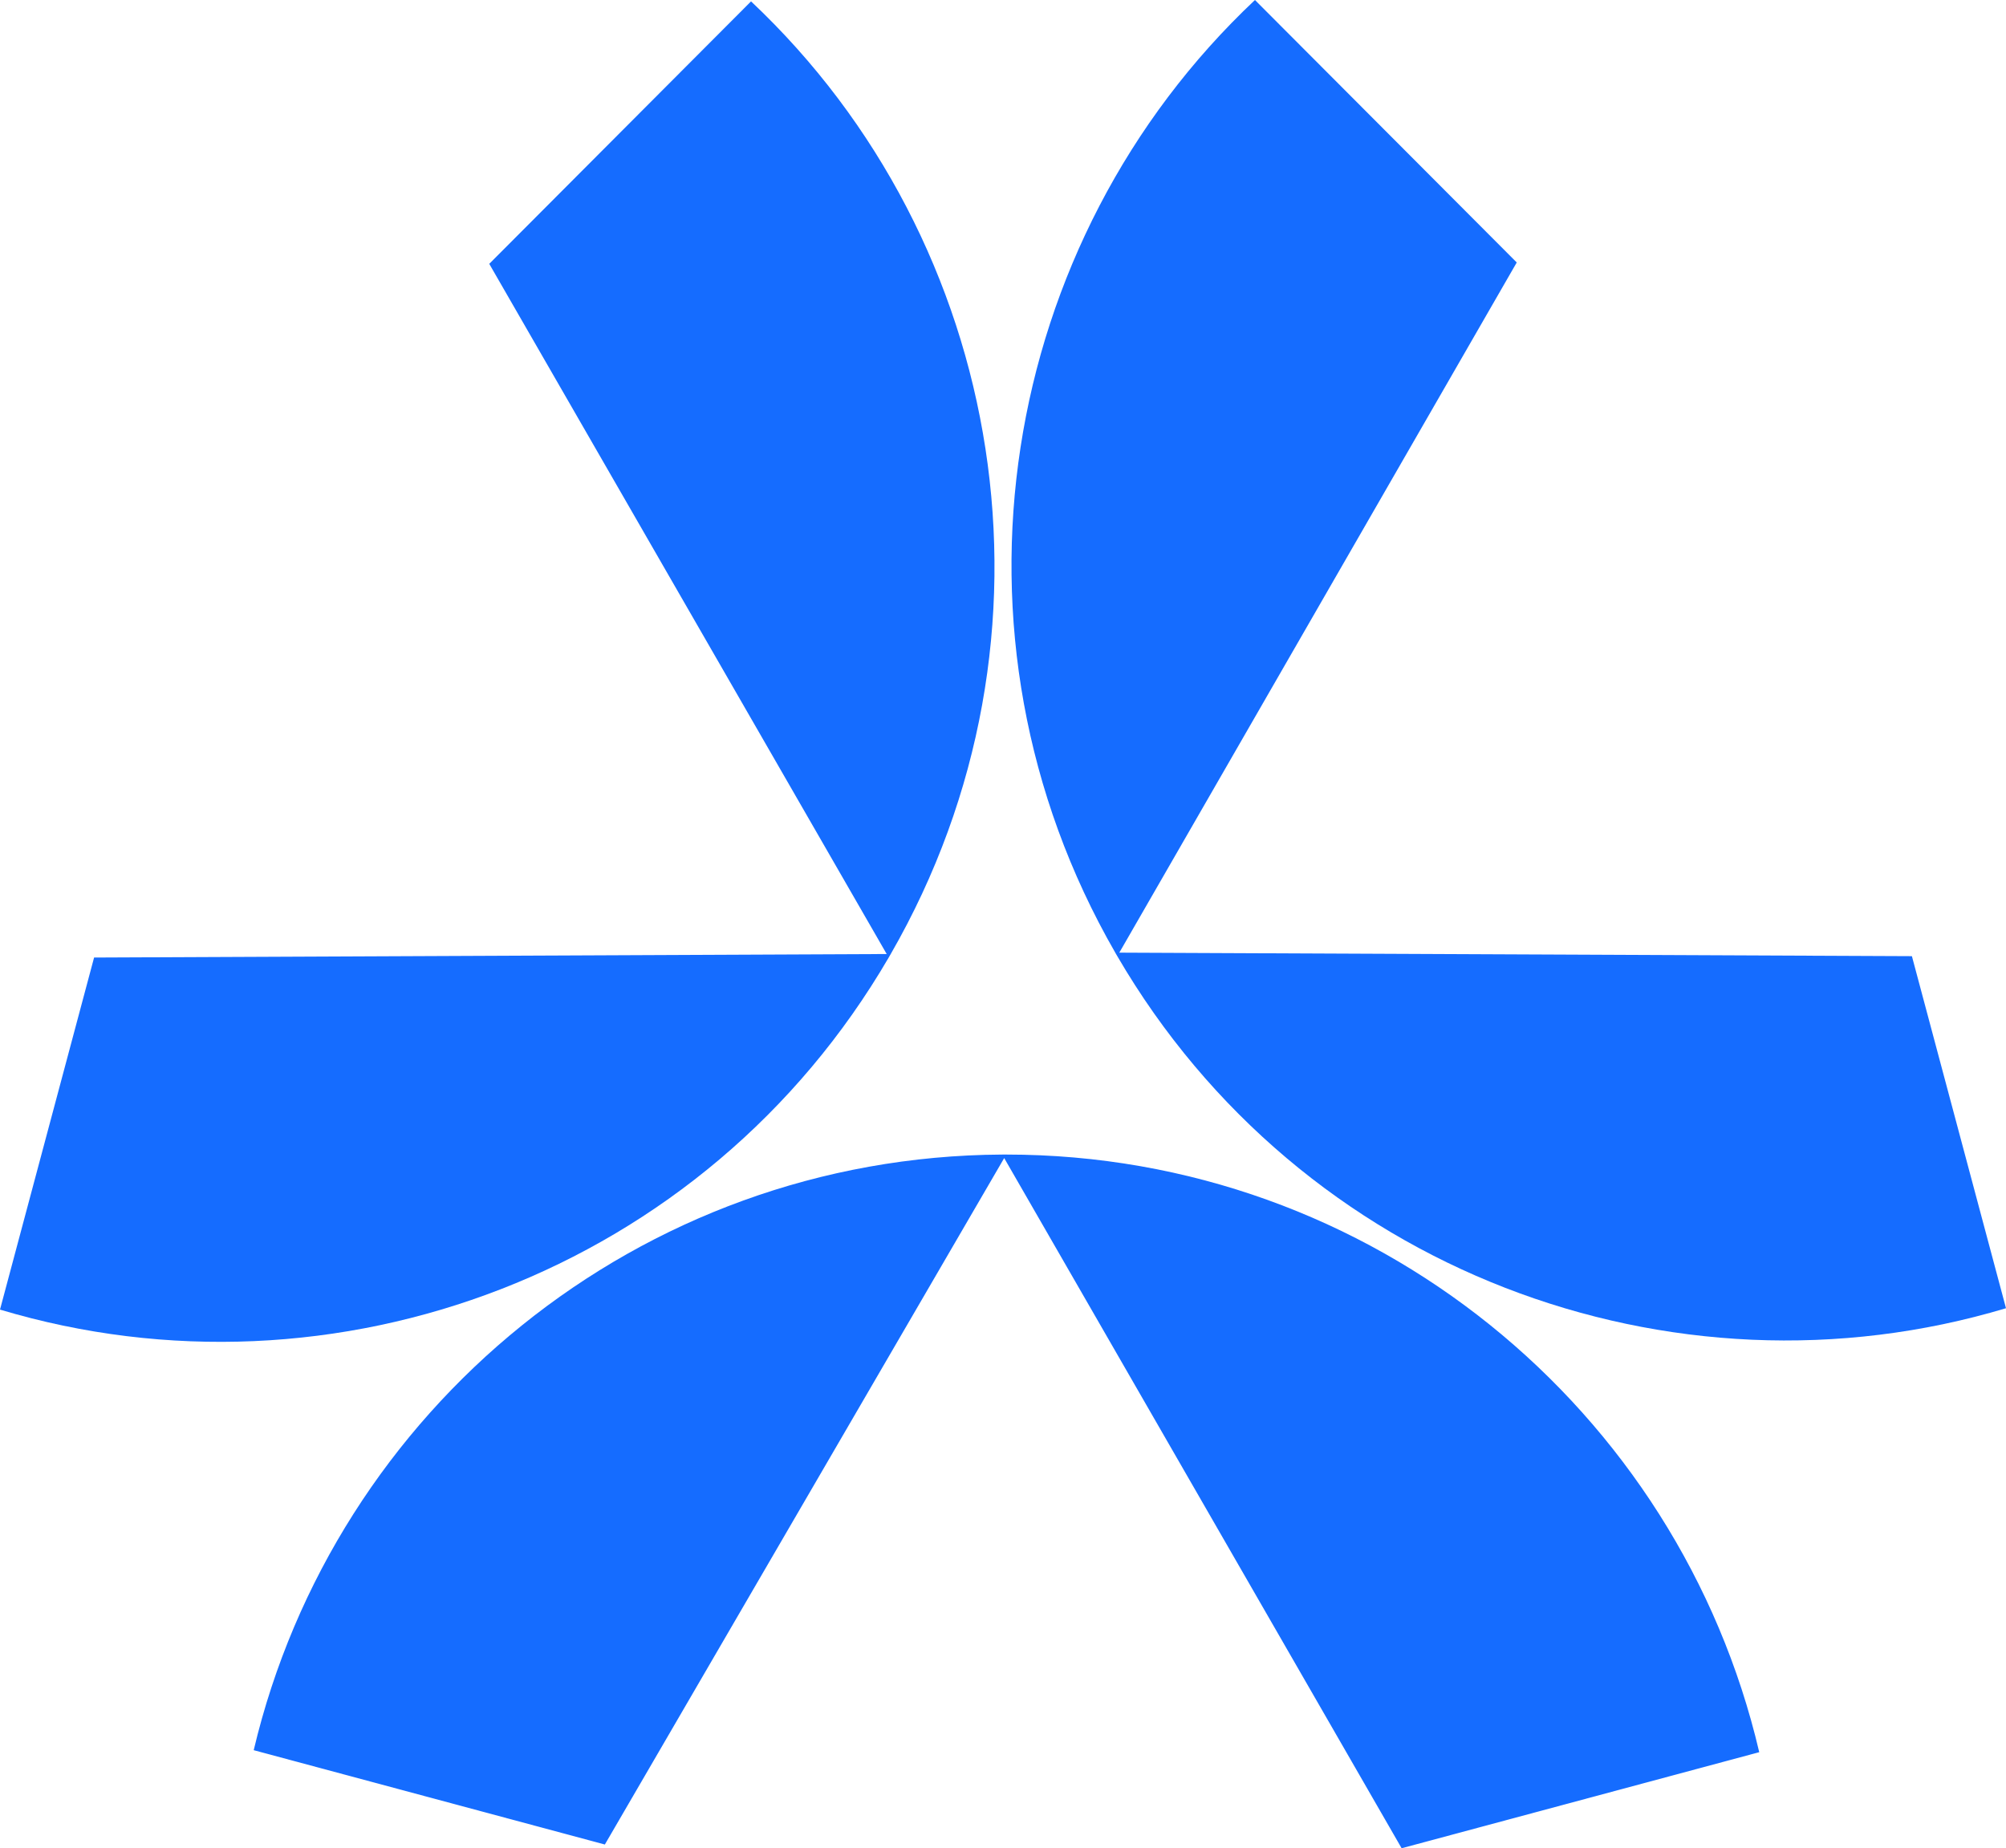
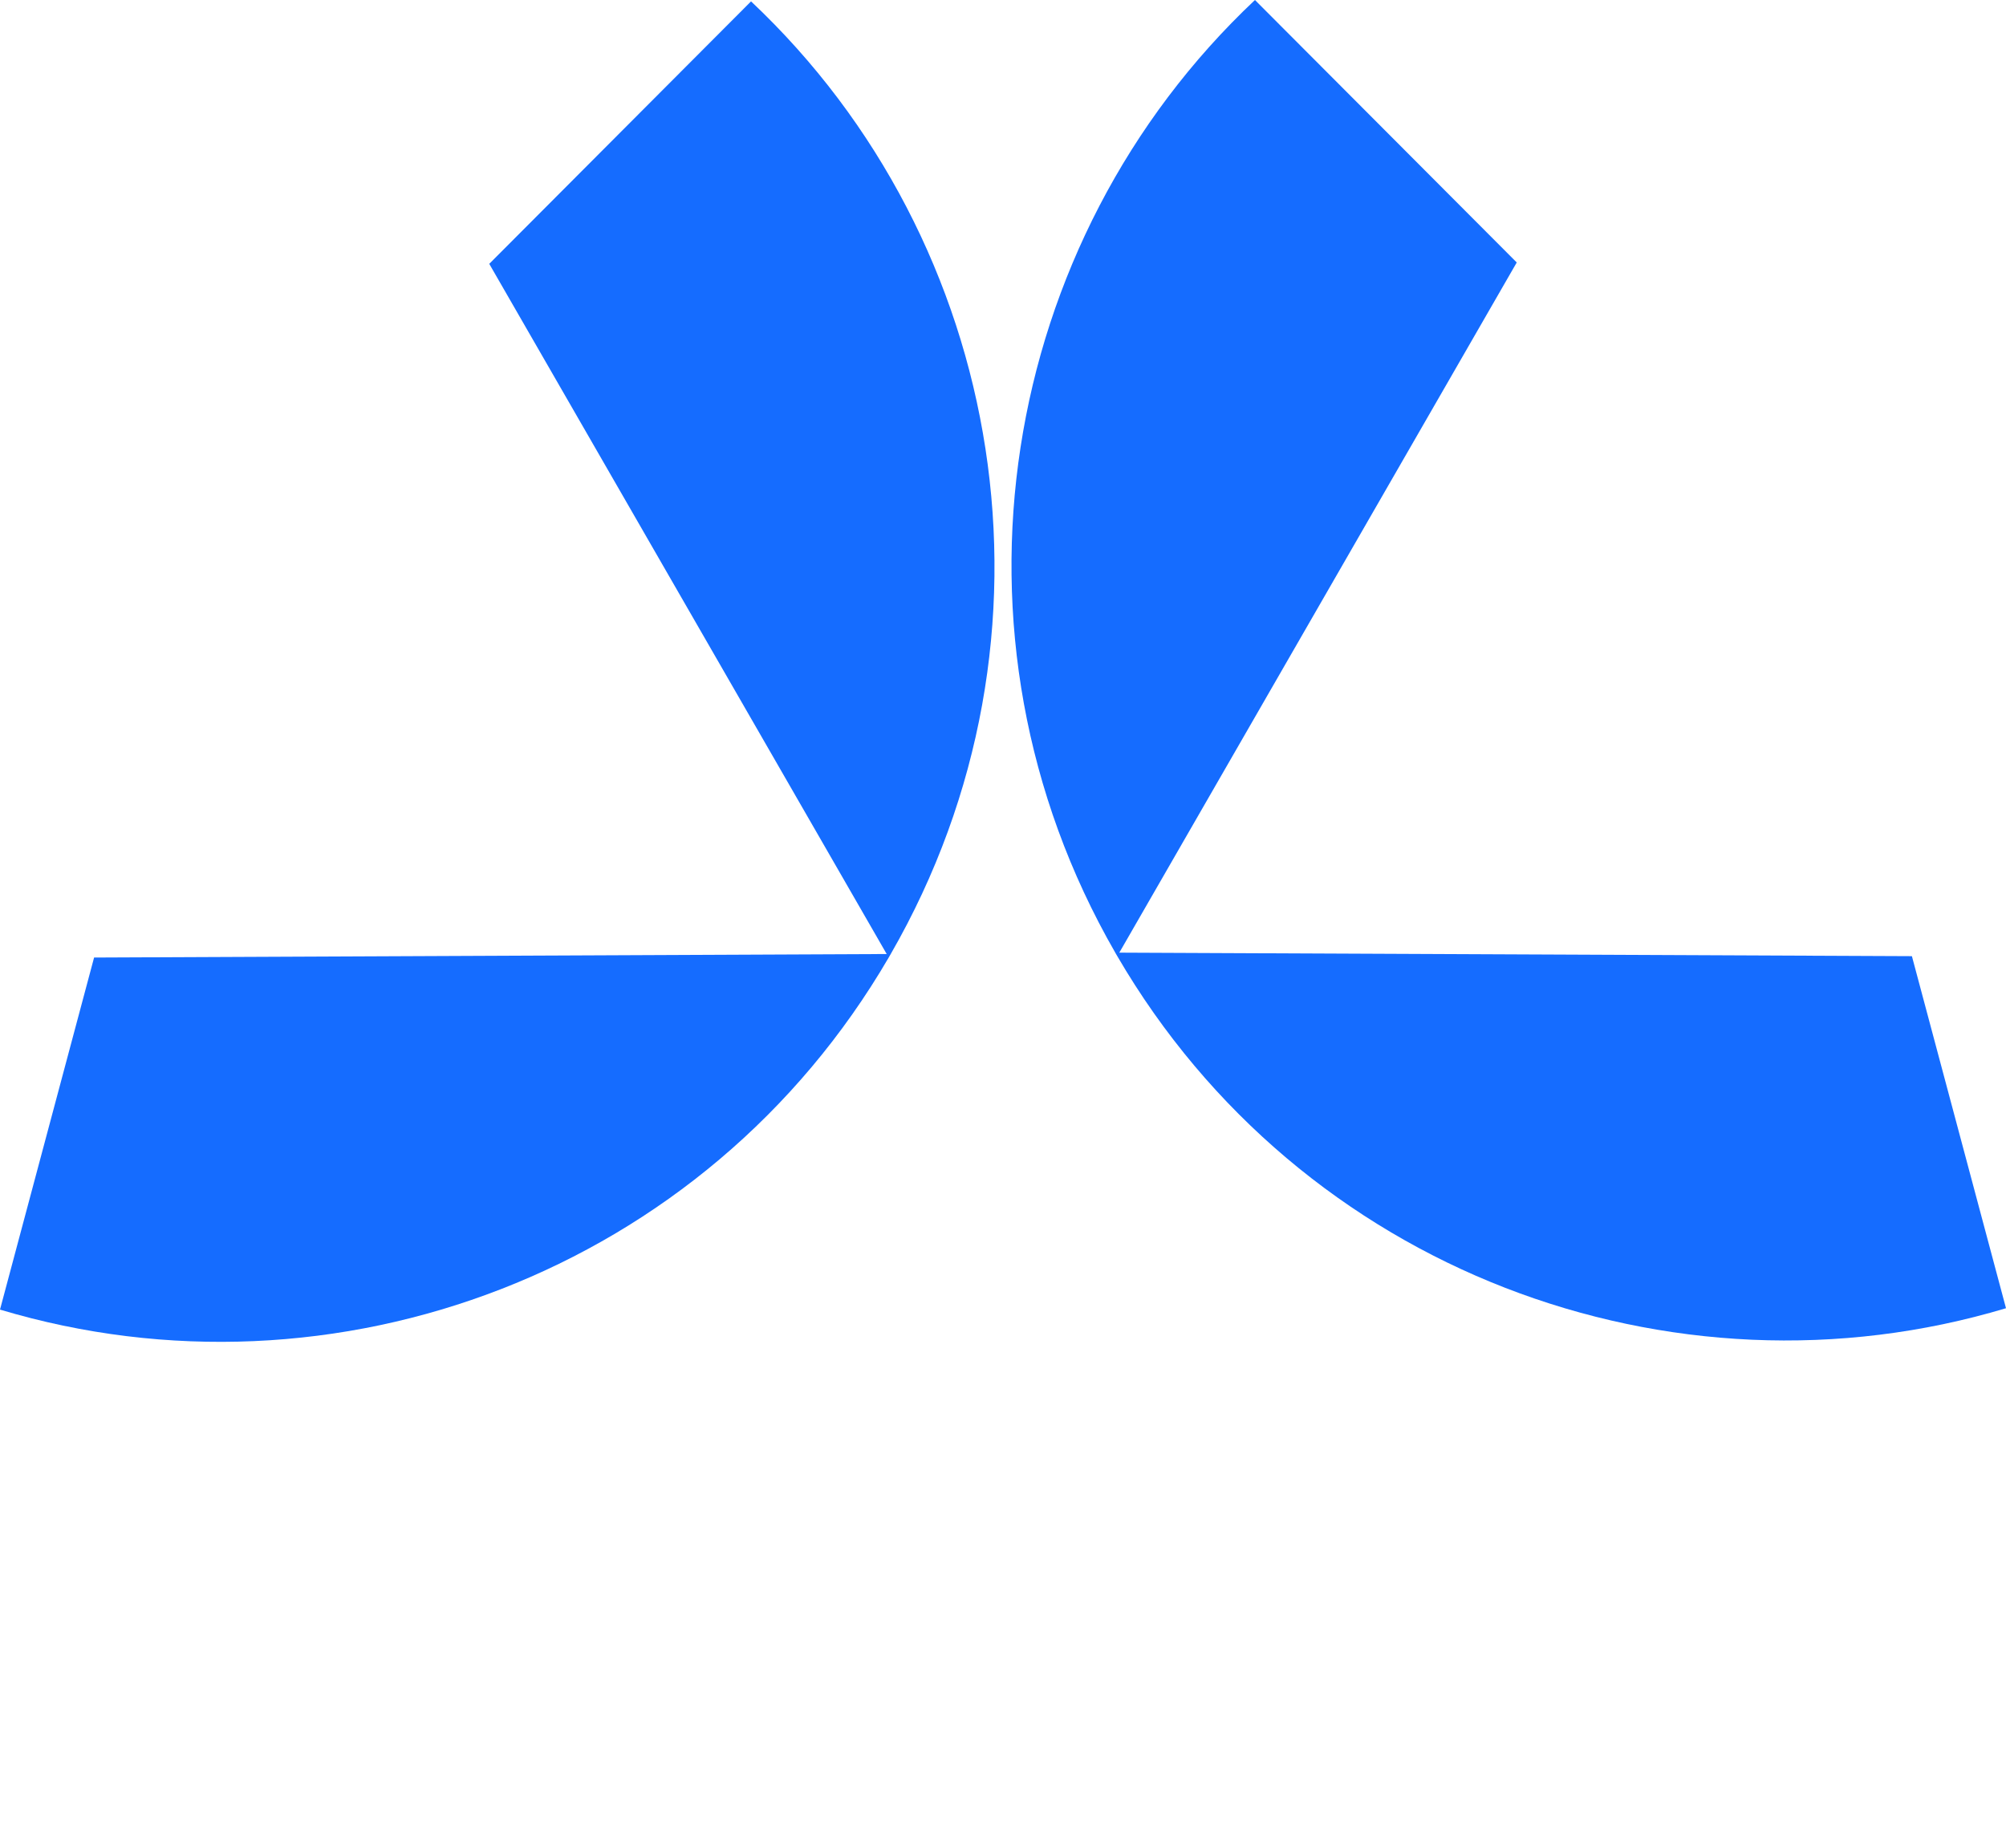
<svg xmlns="http://www.w3.org/2000/svg" width="1360" height="1253" viewBox="0 0 1360 1253" fill="none">
-   <path d="M679.43 782.725L679.434 782.718L679.438 782.725C680.356 782.721 681.275 782.718 682.194 782.718C930.413 782.718 1138.35 955.633 1192.7 1187.87L950.255 1253L680.807 785.102L410.07 1250.47L172.005 1186.52C226.642 955.824 432.914 784.001 679.43 782.725Z" fill="#156CFF" />
  <path d="M757.49 648.221H757.482L757.486 648.213C757.023 647.419 756.561 646.622 756.102 645.824C631.992 430.308 677.389 163.309 850.82 0L1028.3 177.939L758.854 645.837L1296.21 648.22L1360 886.897C1133.41 954.805 881.85 861.621 757.49 648.221Z" fill="#156CFF" />
  <path d="M602.51 649.153L602.518 649.153L602.514 649.146C602.977 648.351 603.439 647.555 603.898 646.757C728.008 431.24 682.611 164.241 509.18 0.932L331.697 178.871L601.146 646.769L63.789 649.153L0 887.829C226.593 955.737 478.15 862.553 602.51 649.153Z" fill="#156CFF" />
</svg>